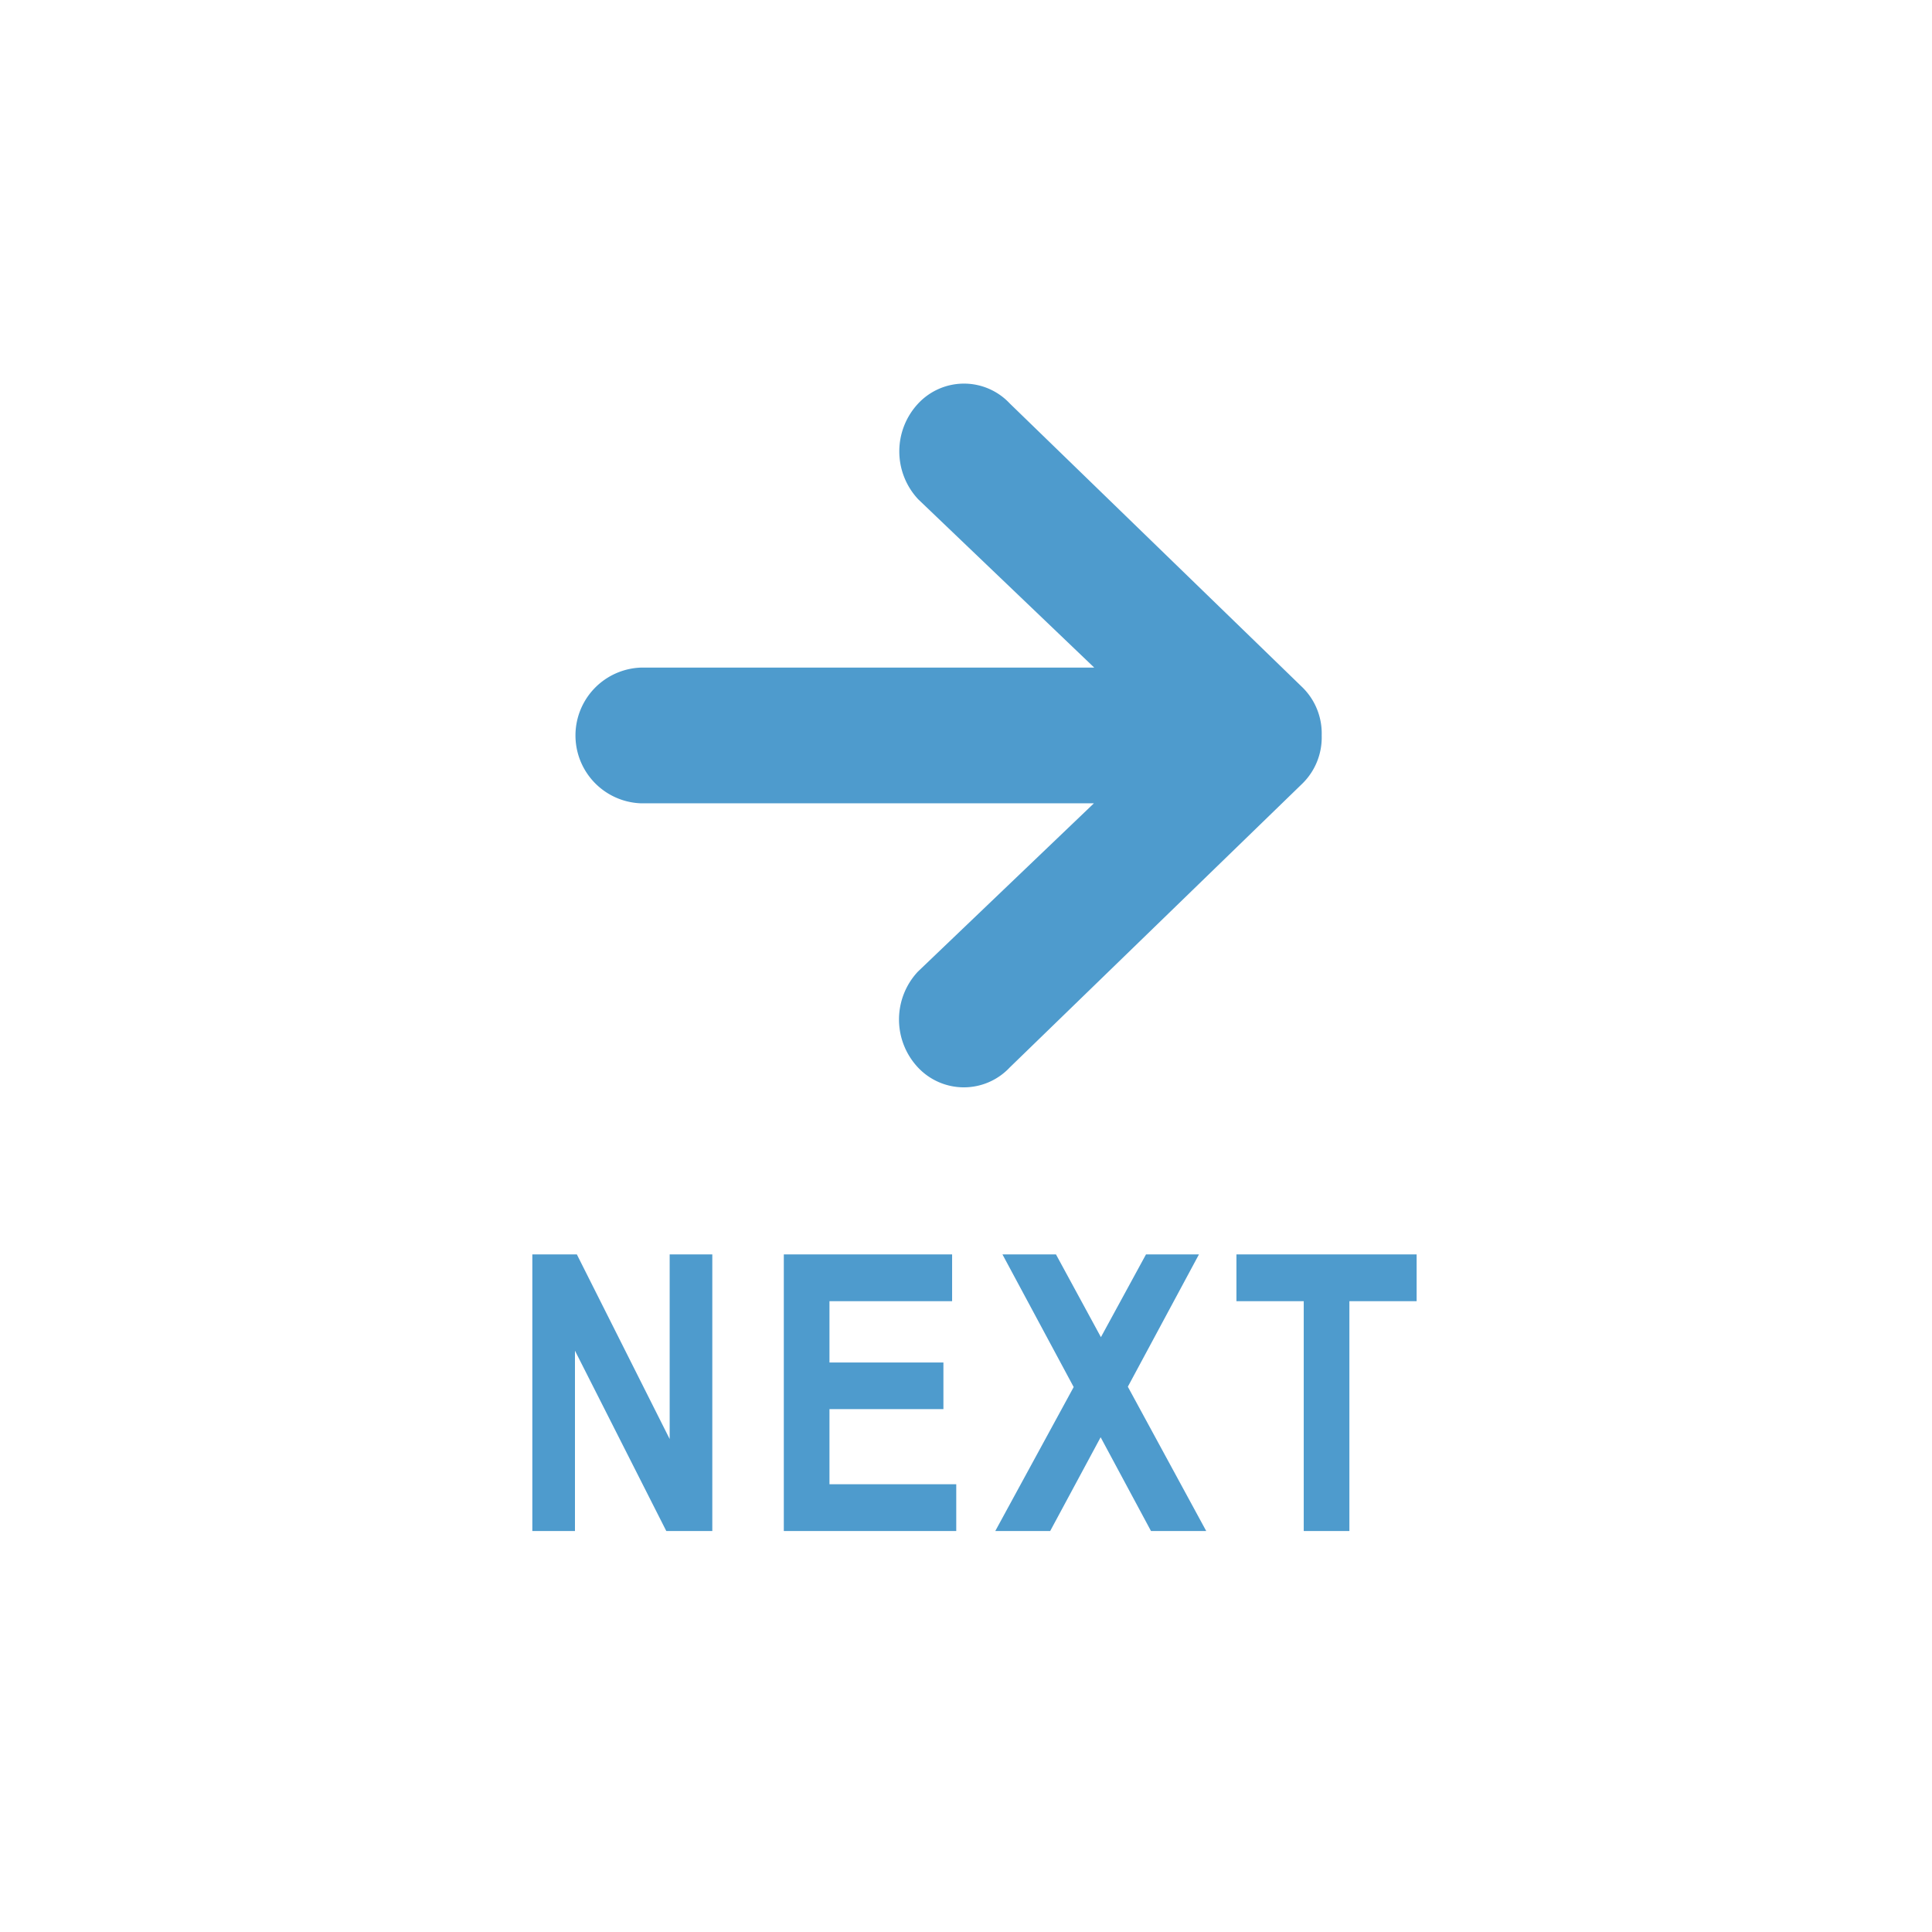
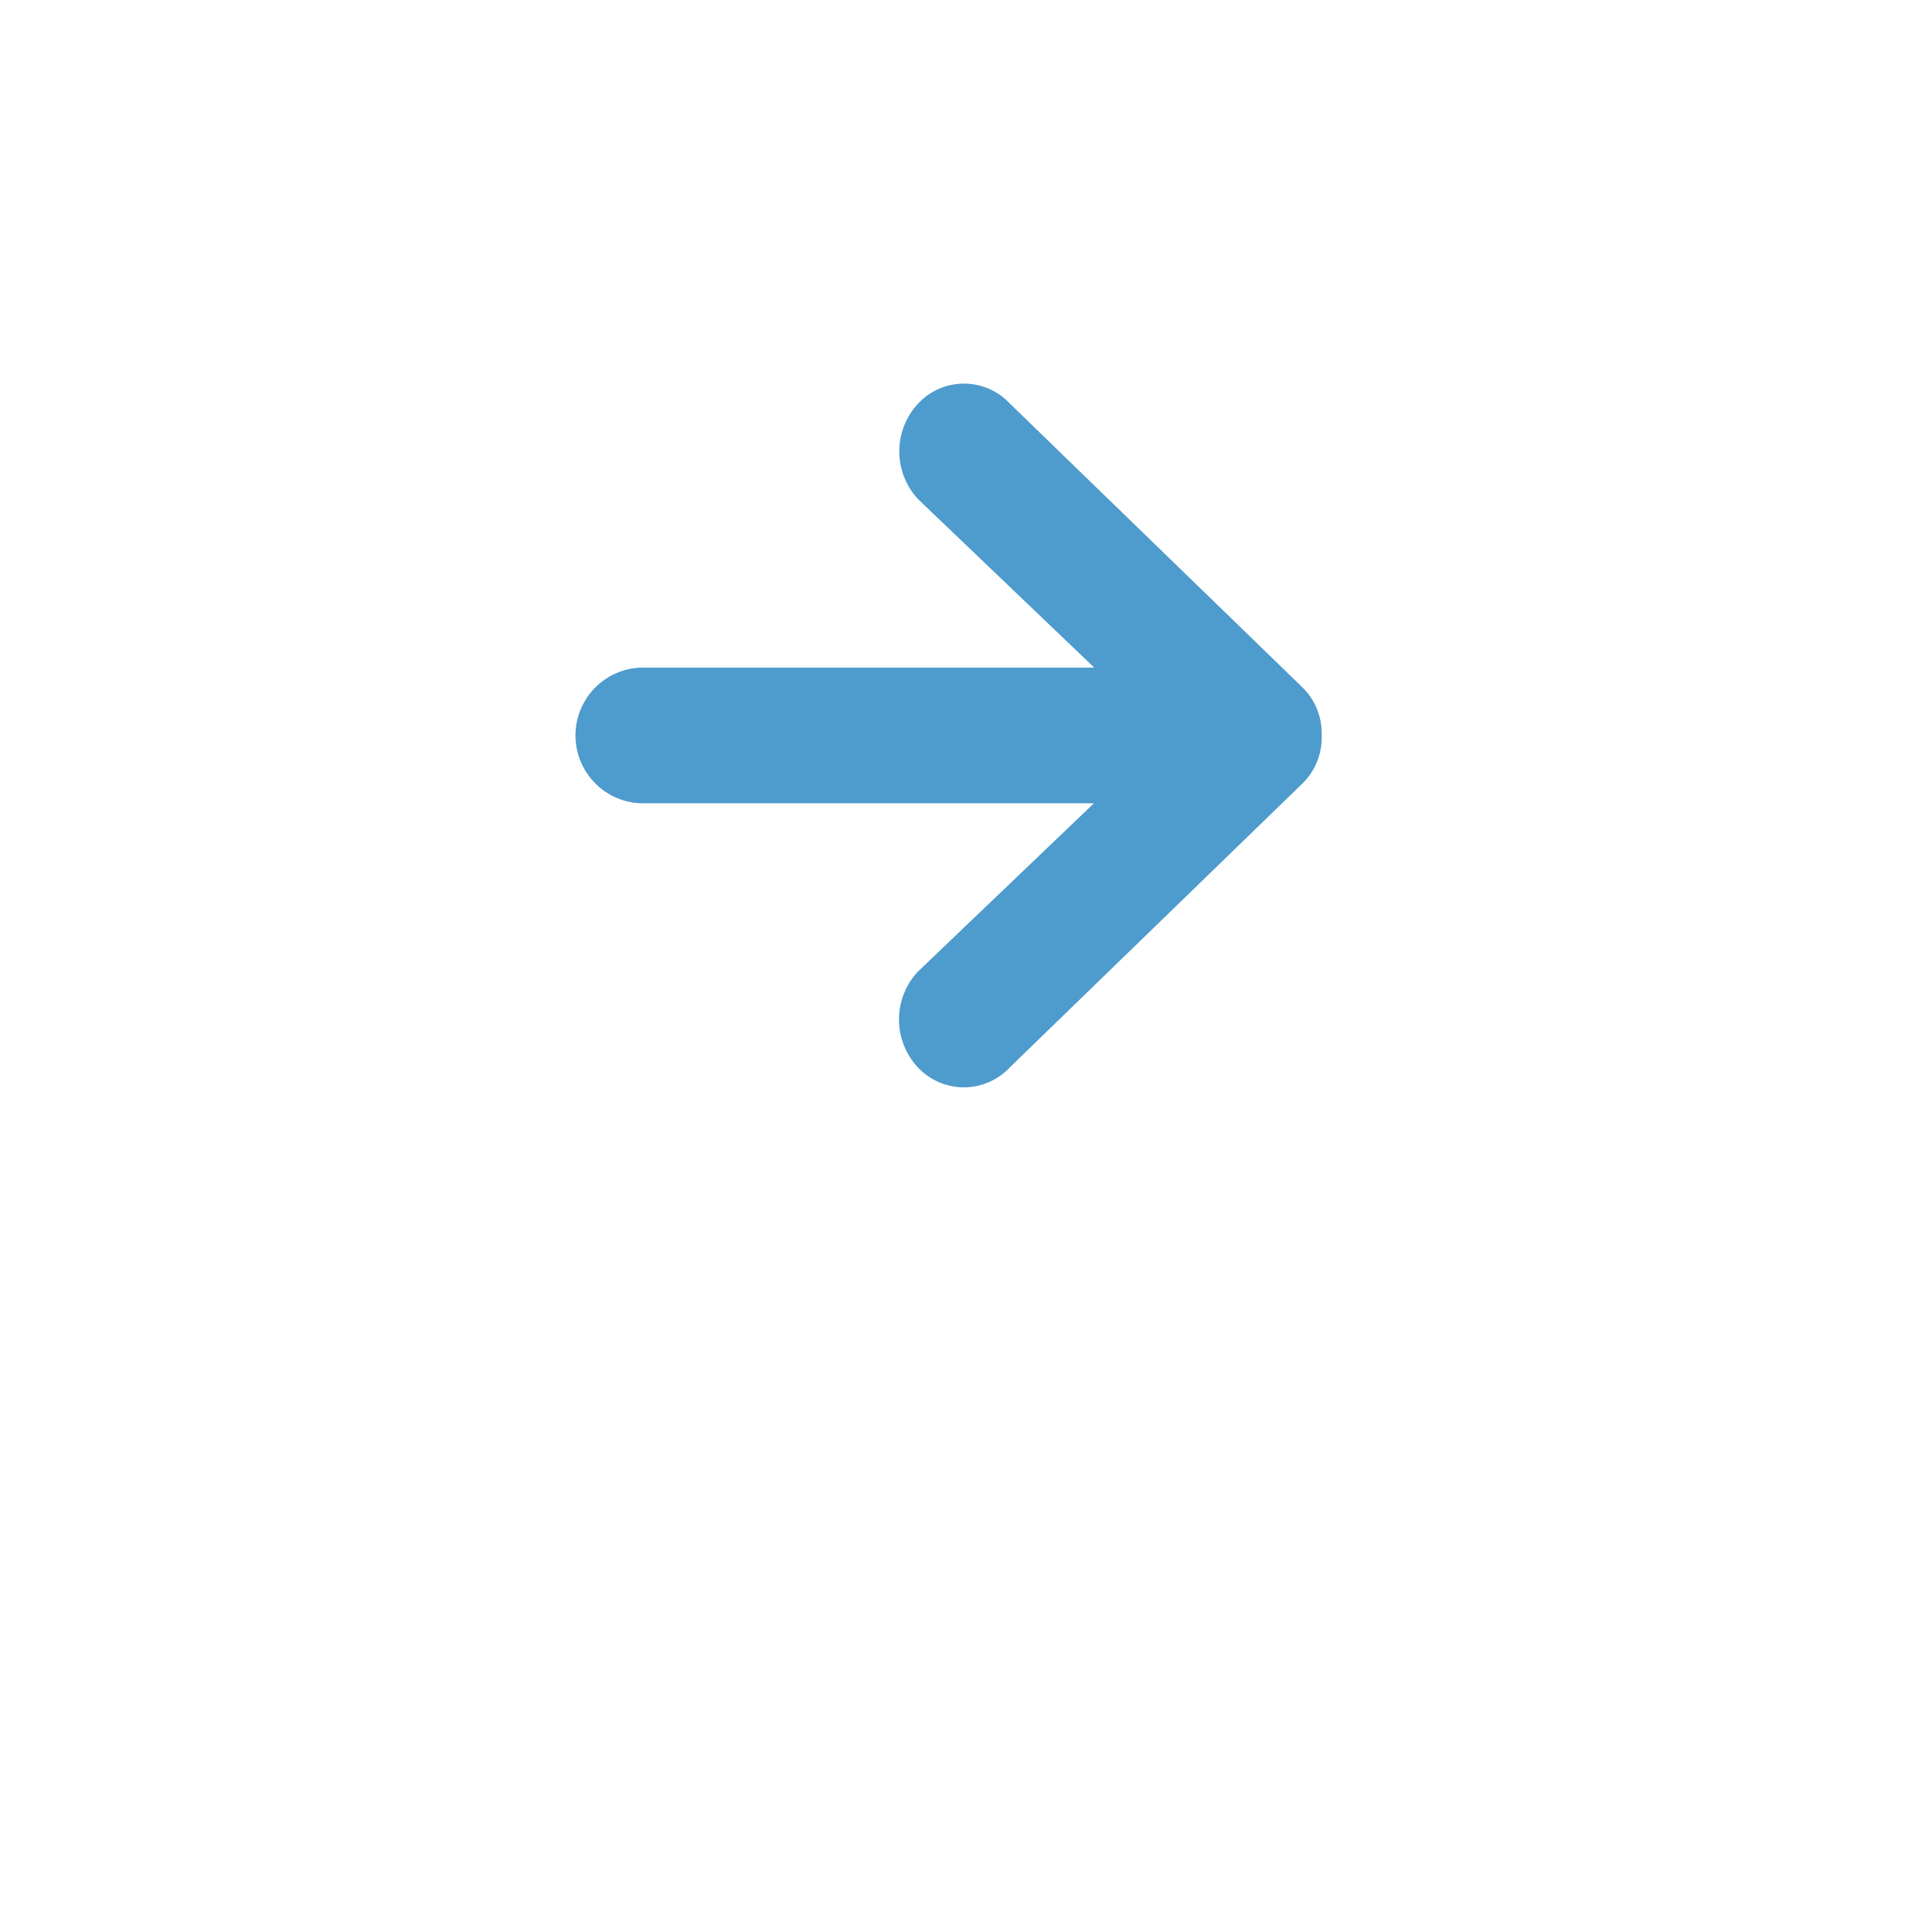
<svg xmlns="http://www.w3.org/2000/svg" viewBox="0 0 90 90">
  <g data-name="グループ 74374">
    <g data-name="グループ 74373" fill="#4e9bcd">
-       <path data-name="パス 74050" d="M24.798 71.32V58.435h2.074l4.324 8.6v-8.6h1.986V71.32h-2.144l-4.254-8.4v8.4zm11.715 0V58.435h7.84v2.18H38.64v2.856h5.308v2.171H38.64v3.5h5.906v2.178zm9.851 0l3.652-6.706-3.318-6.179h2.493l2.094 3.855 2.1-3.855h2.467l-3.313 6.164 3.651 6.721h-2.573l-2.345-4.367-2.35 4.367zm14.369 0V60.615h-3.135v-2.18h8.394v2.18H62.86V71.32z" />
      <path data-name="Icon ionic-md-arrow-round-forward" d="M47.04 49.724l13.641-13.233a3.008 3.008 0 00.889-2.212v-.039a3.008 3.008 0 00-.889-2.212L47.04 18.796a2.92 2.92 0 00-4.266 0 3.266 3.266 0 000 4.463l8.2 7.841H29.838a3.163 3.163 0 00-.01 6.32H50.96l-8.2 7.841a3.266 3.266 0 000 4.463 2.931 2.931 0 004.28 0z" />
    </g>
-     <path data-name="長方形 30899" fill="none" d="M0 0h90v90H0z" />
  </g>
</svg>